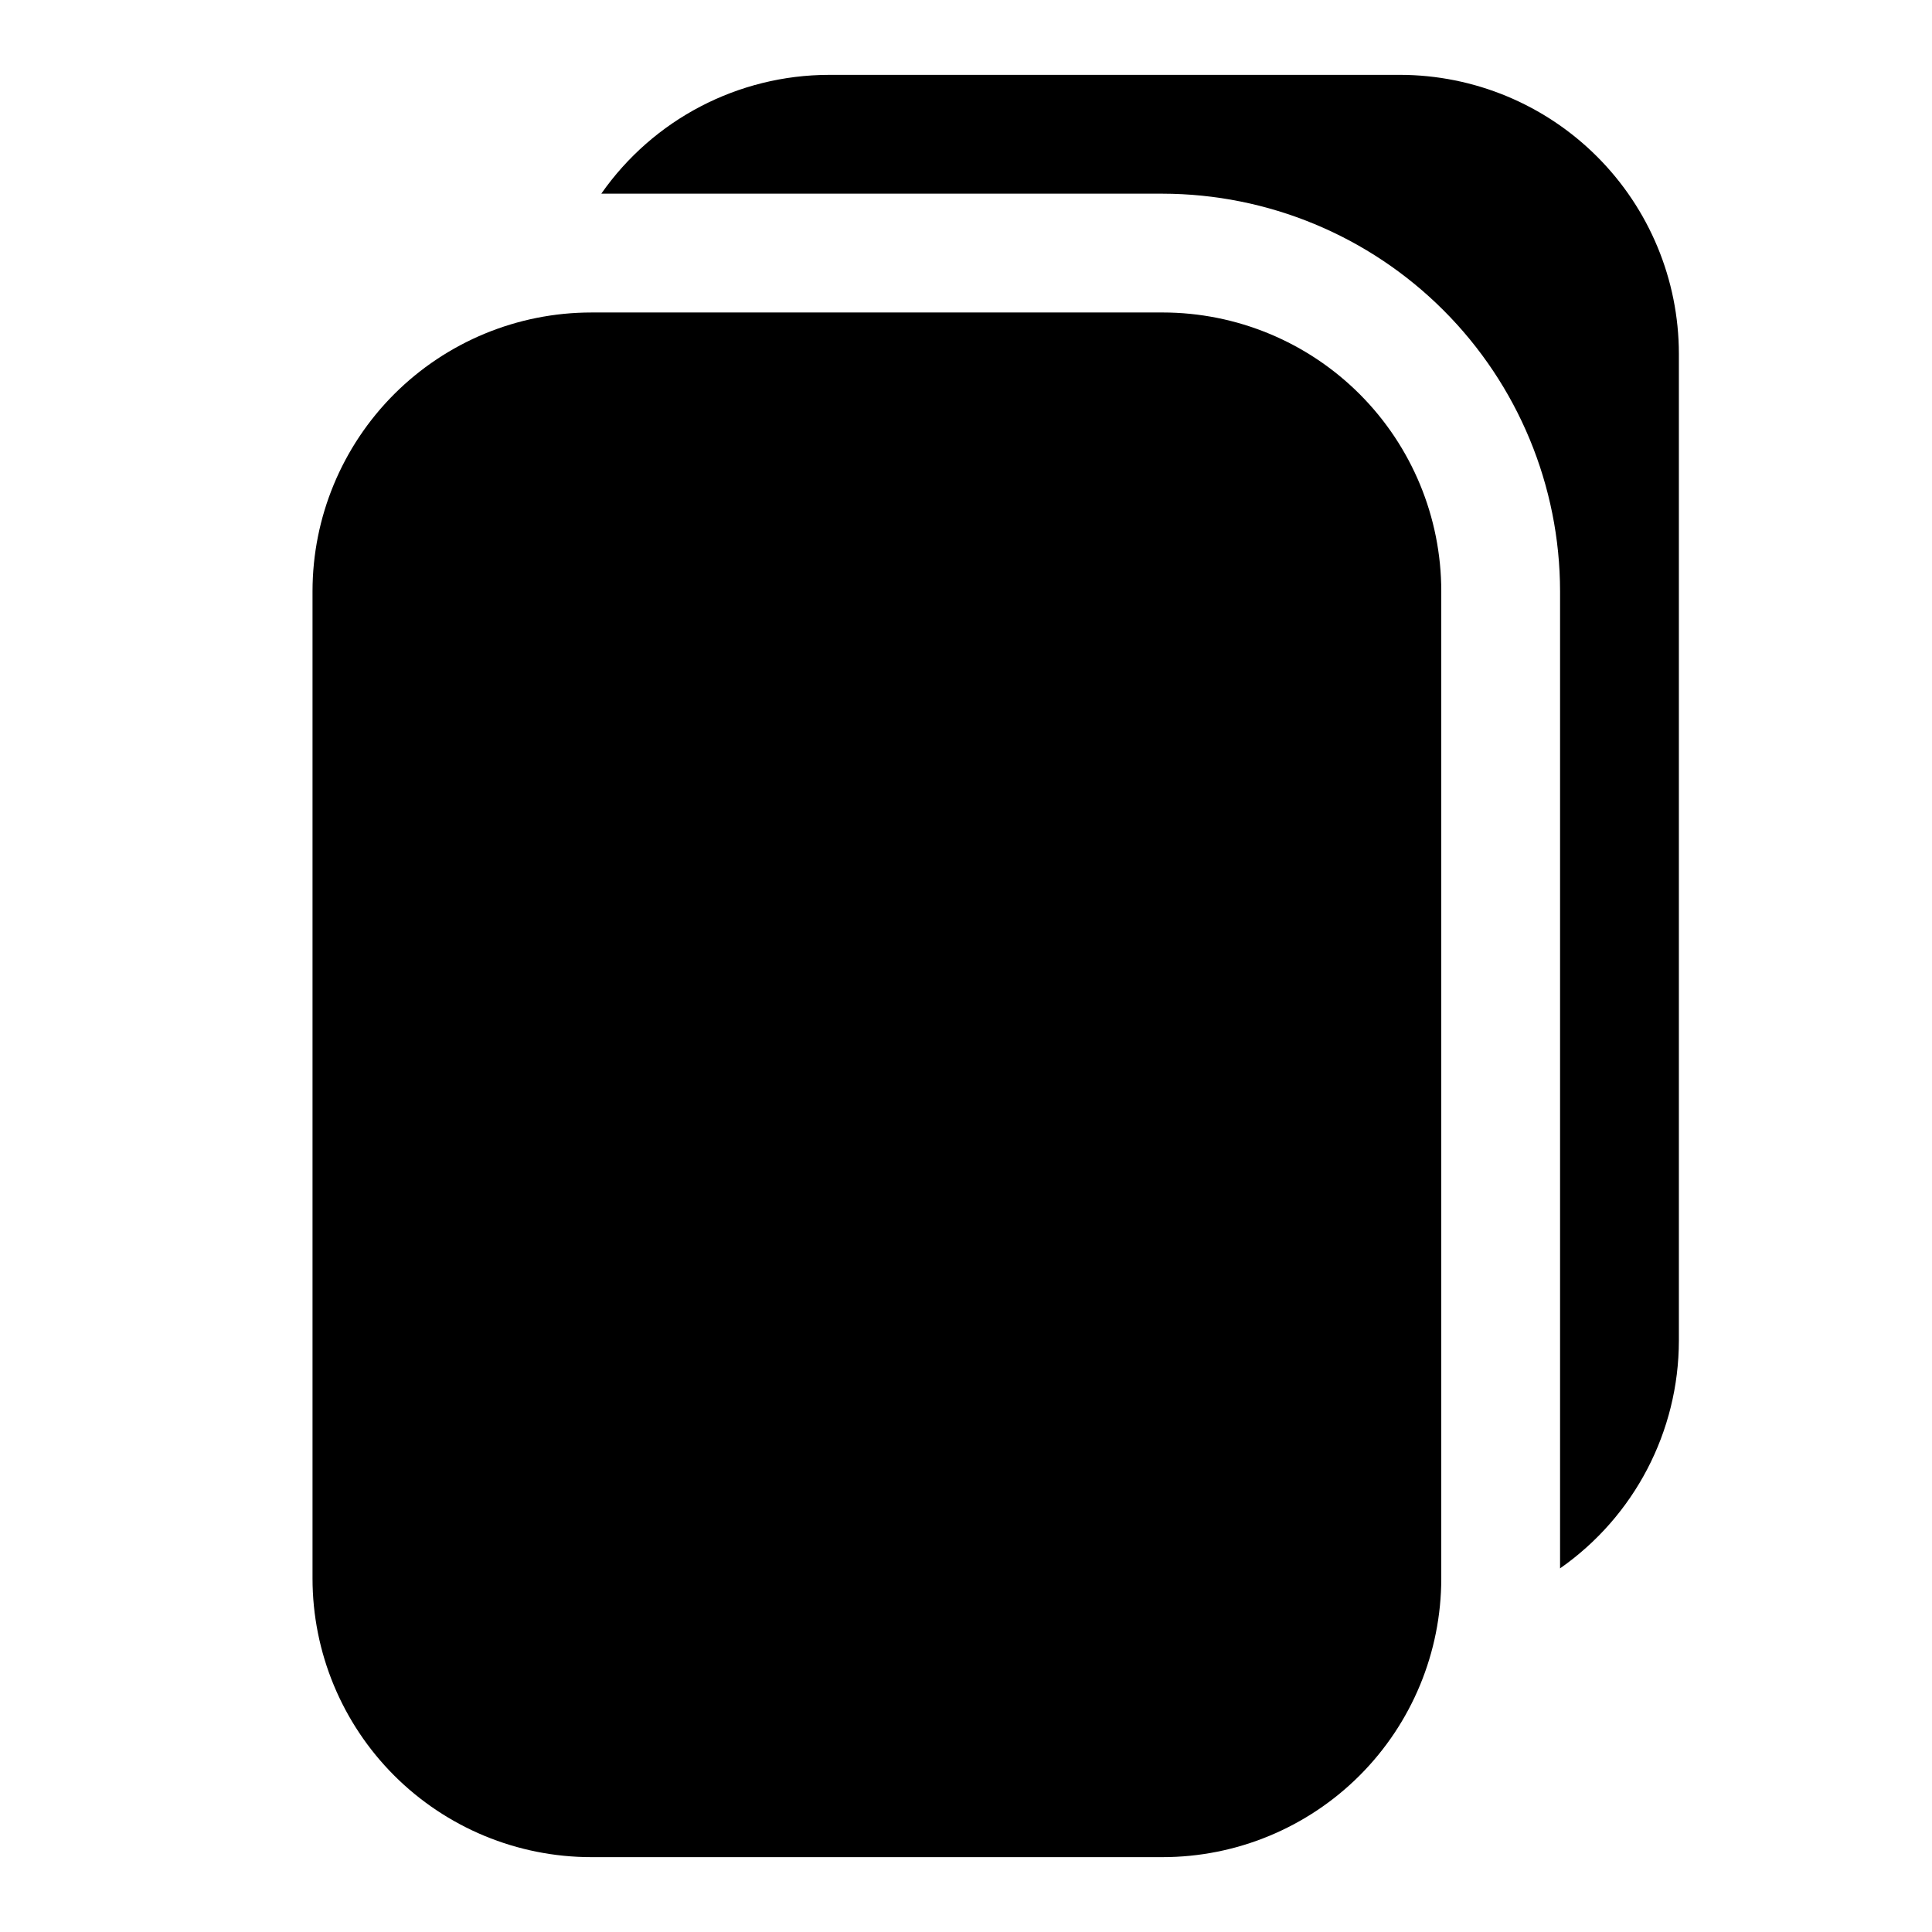
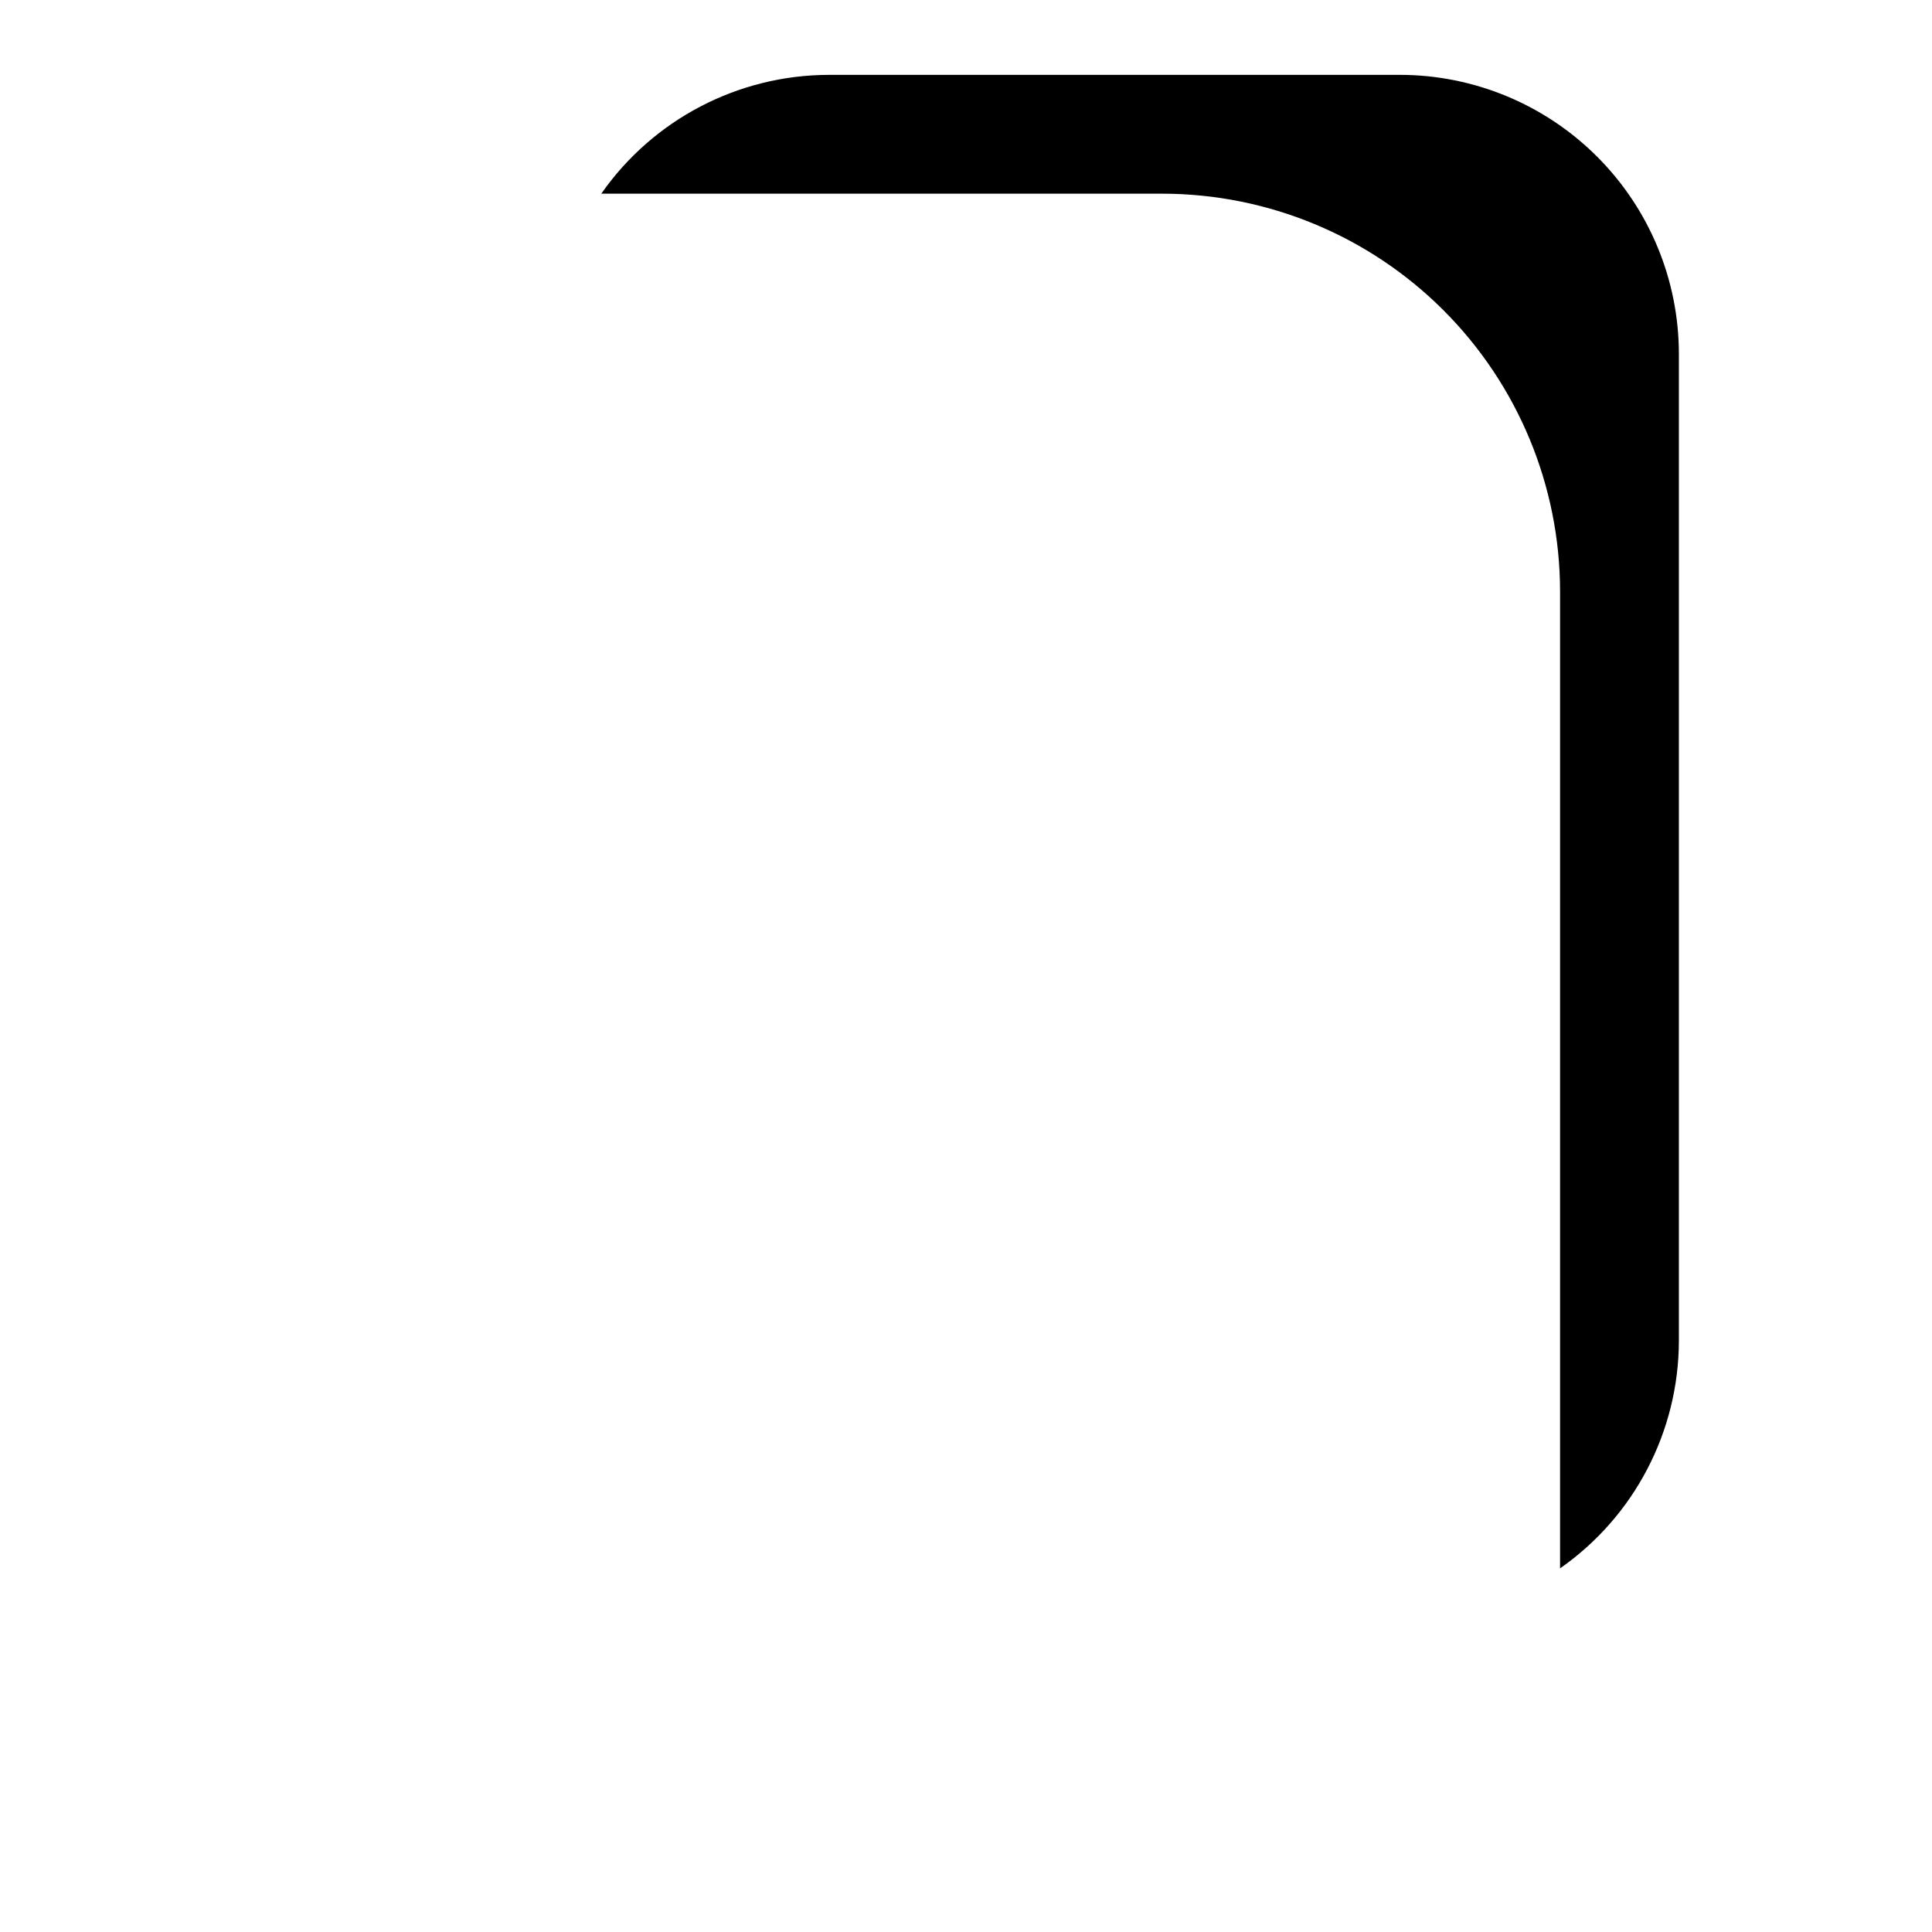
<svg xmlns="http://www.w3.org/2000/svg" fill="#000000" width="800px" height="800px" version="1.1" viewBox="144 144 512 512">
  <g>
-     <path d="m300.7 226.81h151.38c19.594 0 38.383 7.785 52.238 21.637 13.852 13.855 21.633 32.645 21.633 52.234v261.61c0 19.59-7.781 38.379-21.633 52.234-13.855 13.852-32.645 21.637-52.238 21.637h-151.39c-19.59 0-38.379-7.785-52.234-21.637-13.852-13.855-21.637-32.645-21.637-52.234v-261.59c0-19.594 7.785-38.387 21.641-52.246 13.859-13.855 32.652-21.641 52.246-21.641z" />
    <path d="m515.05 163.84h-151.39c-24.035 0.035-46.547 11.789-60.312 31.488h148.73-0.004c27.938 0.035 54.719 11.148 74.469 30.902 19.754 19.754 30.863 46.539 30.891 74.473v258.93c19.699-13.773 31.449-36.281 31.488-60.316v-261.59c-0.027-19.586-7.82-38.359-21.668-52.211-13.844-13.848-32.617-21.645-52.203-21.68z" />
  </g>
</svg>